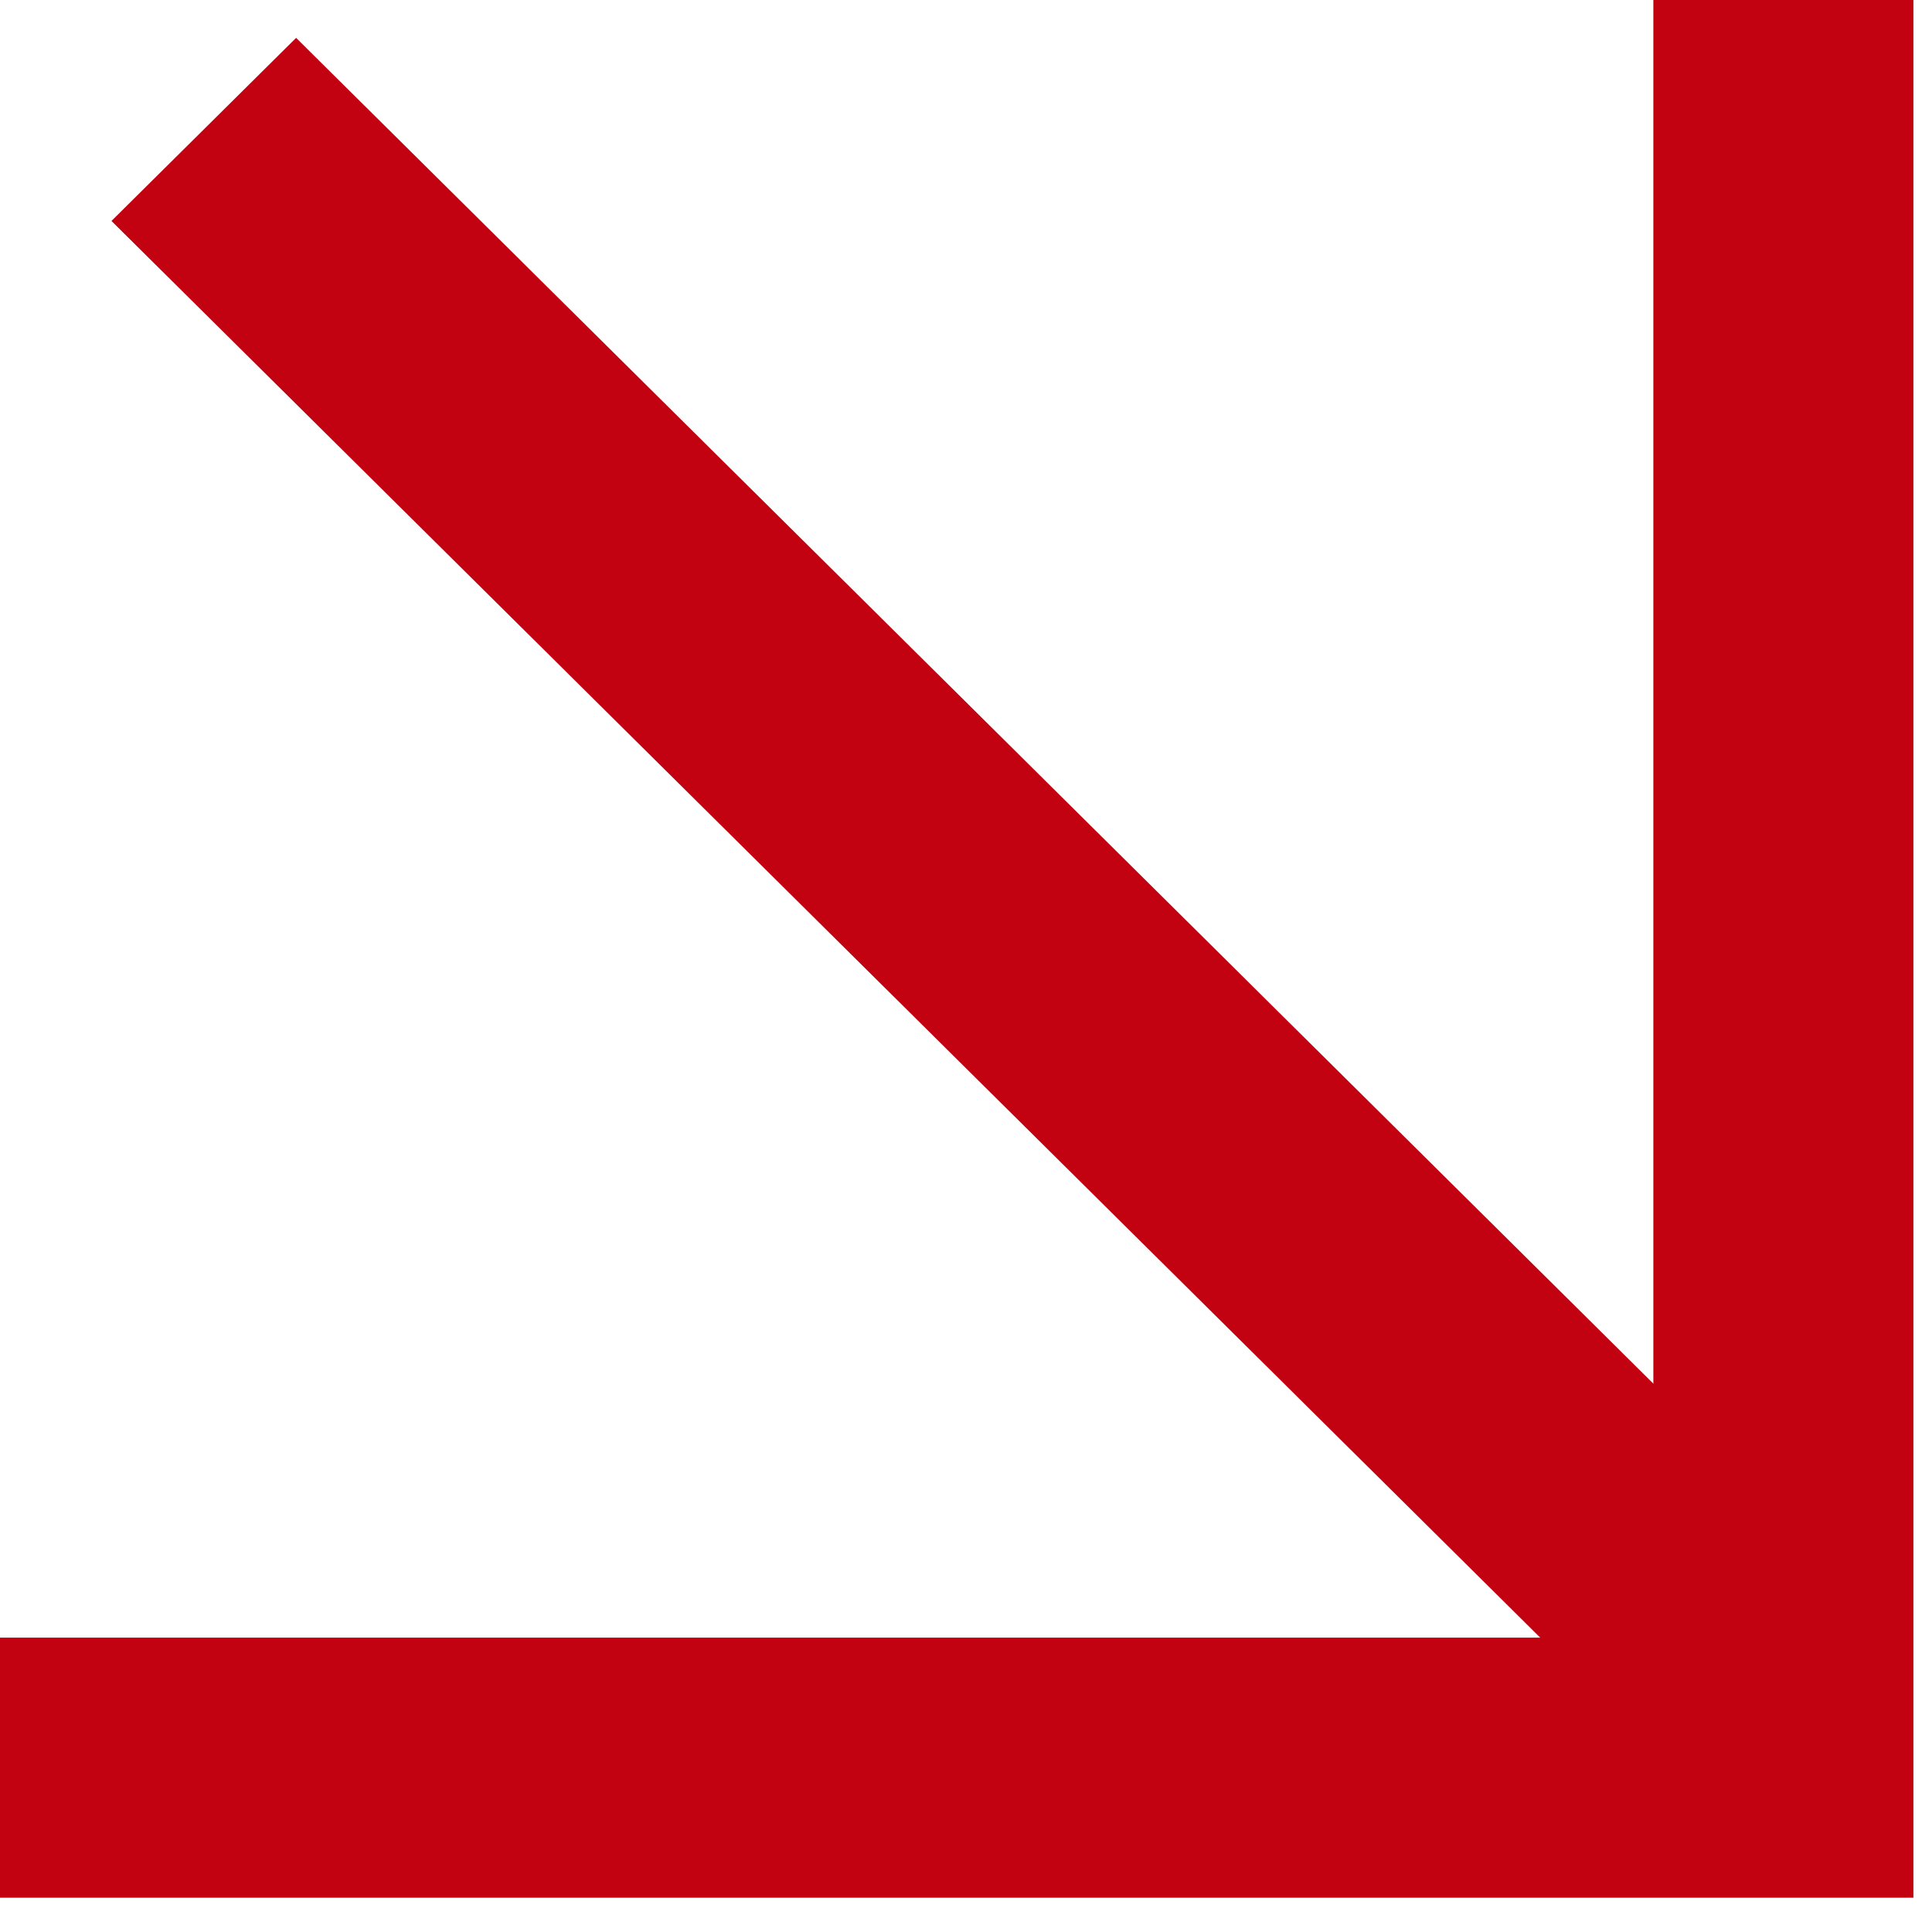
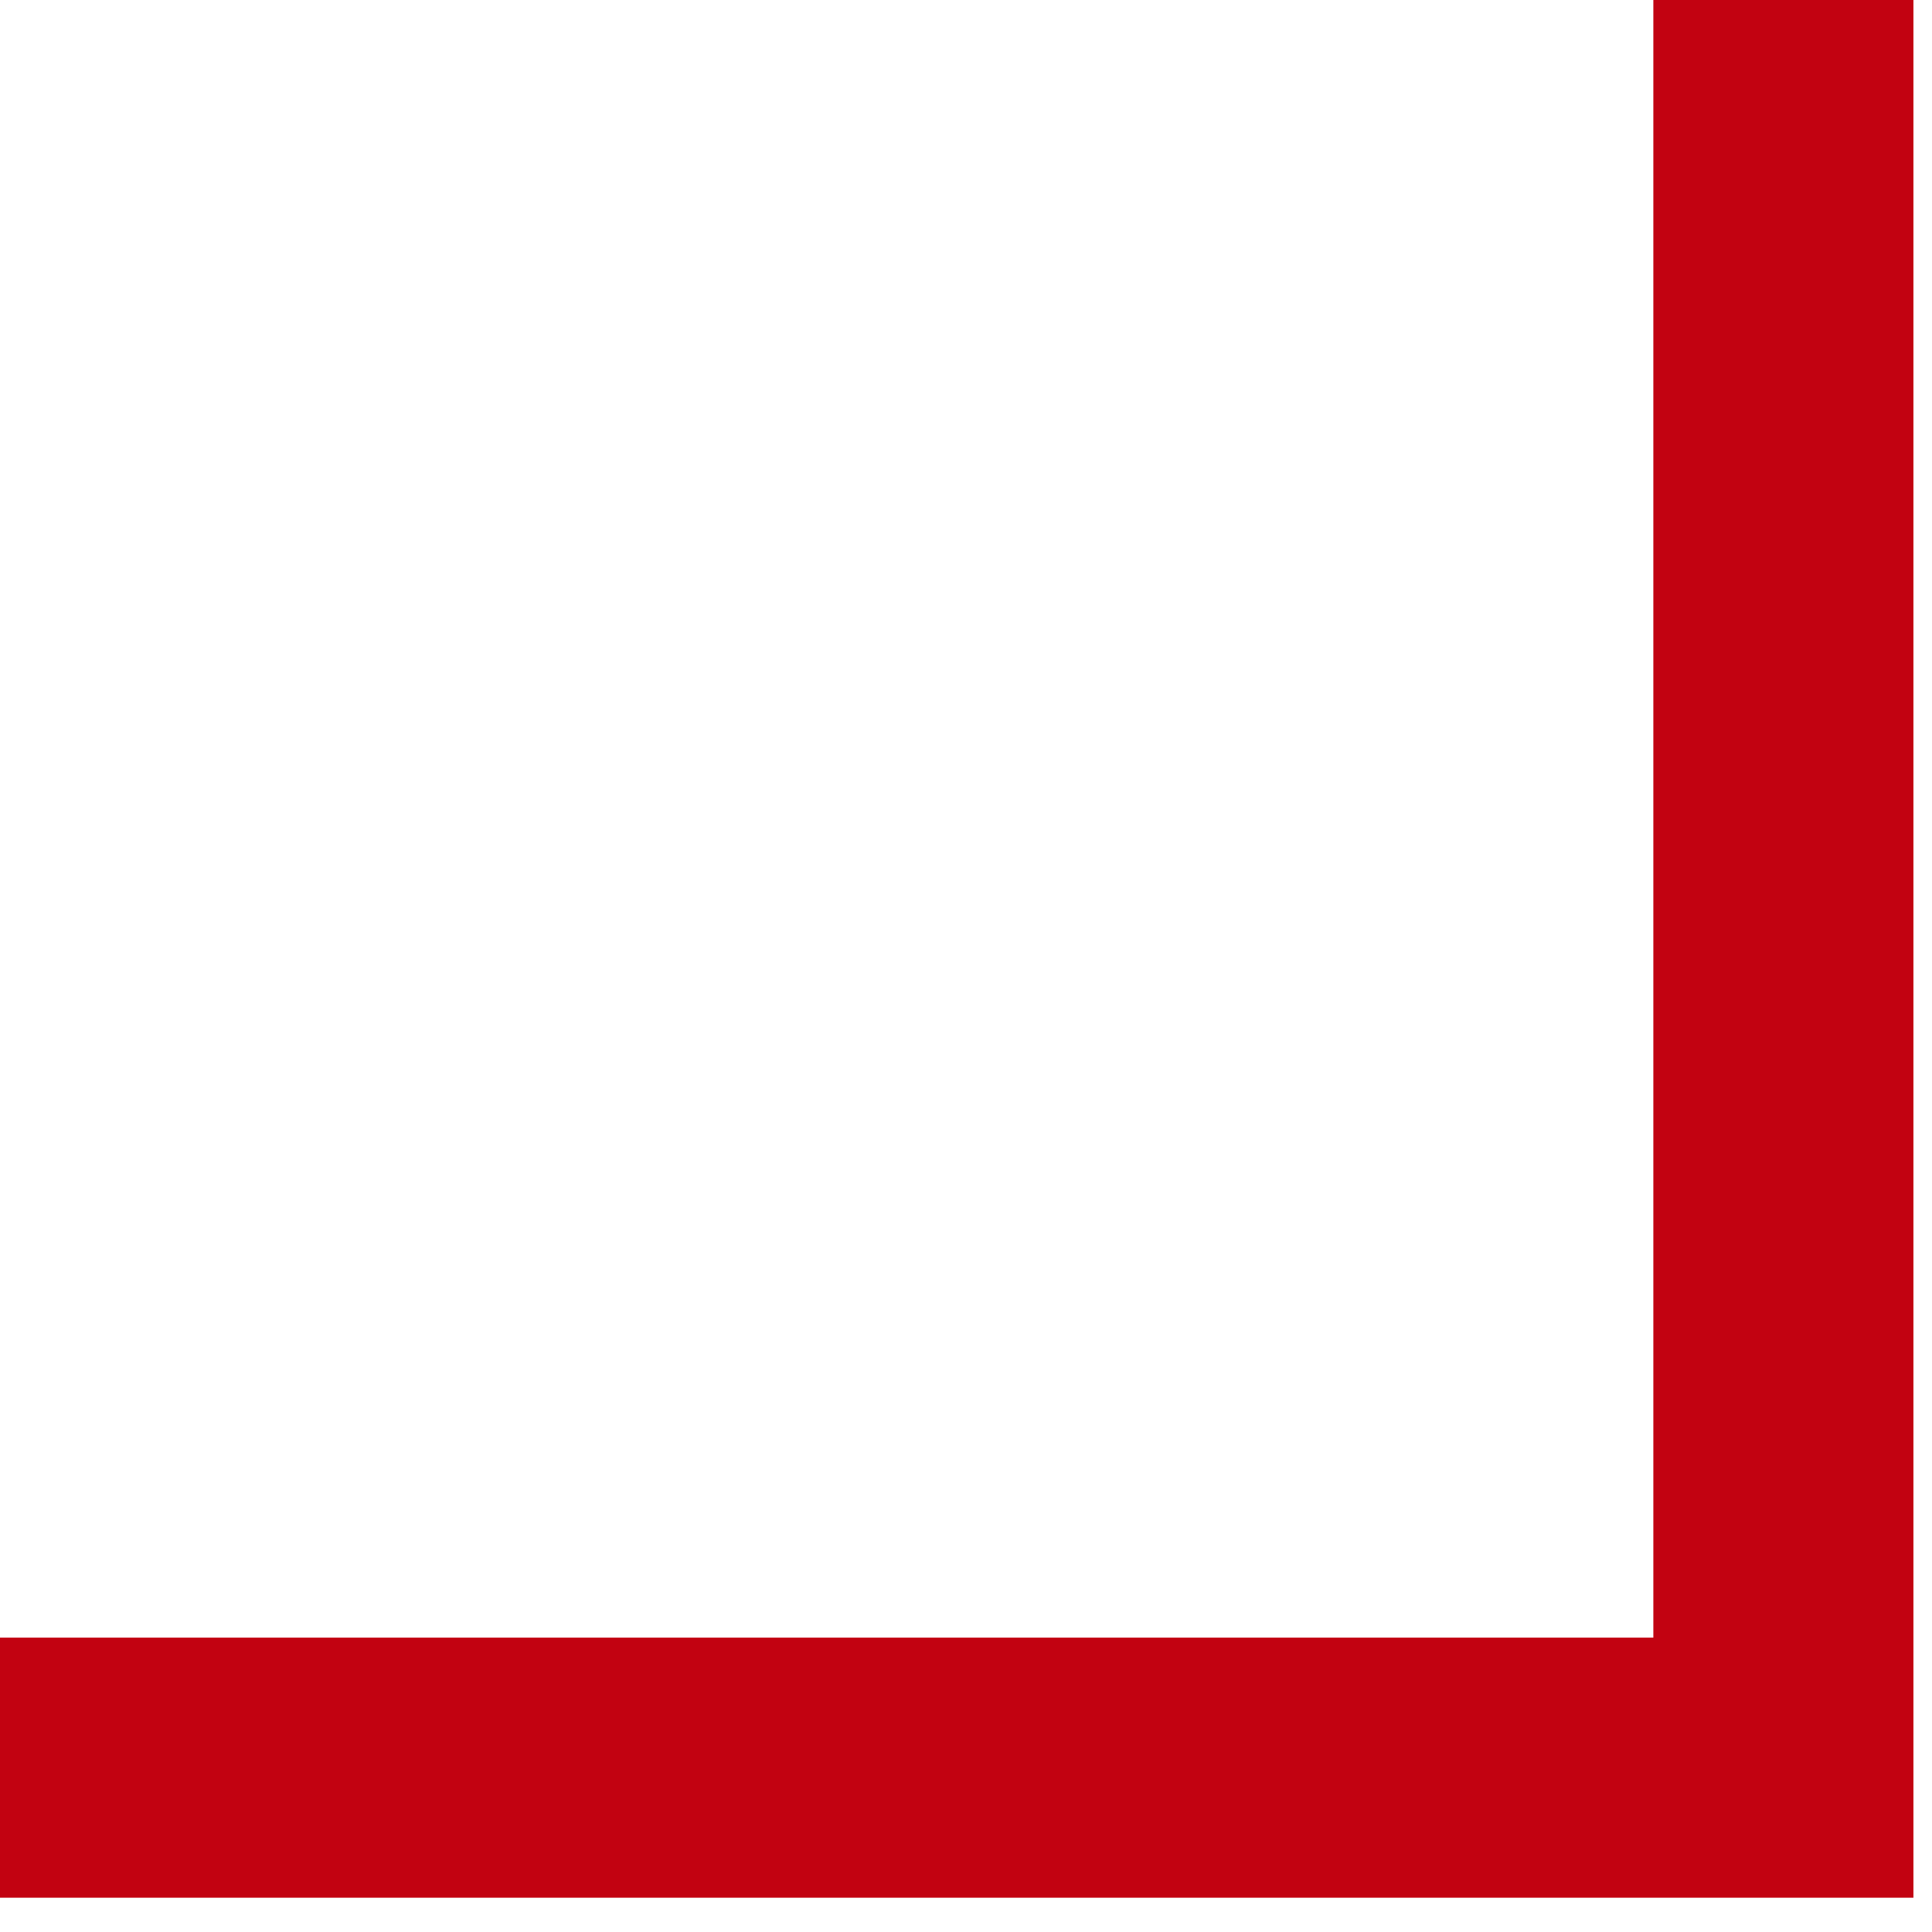
<svg xmlns="http://www.w3.org/2000/svg" width="52" height="52" viewBox="0 0 52 52" fill="none">
-   <line y1="-3.5" x2="59.736" y2="-3.5" transform="matrix(0.71 0.704 -0.71 0.704 3 5.947)" stroke="#C20211" stroke-width="7" />
  <path d="M48 0V47.577H0" stroke="#C20211" stroke-width="7" />
</svg>